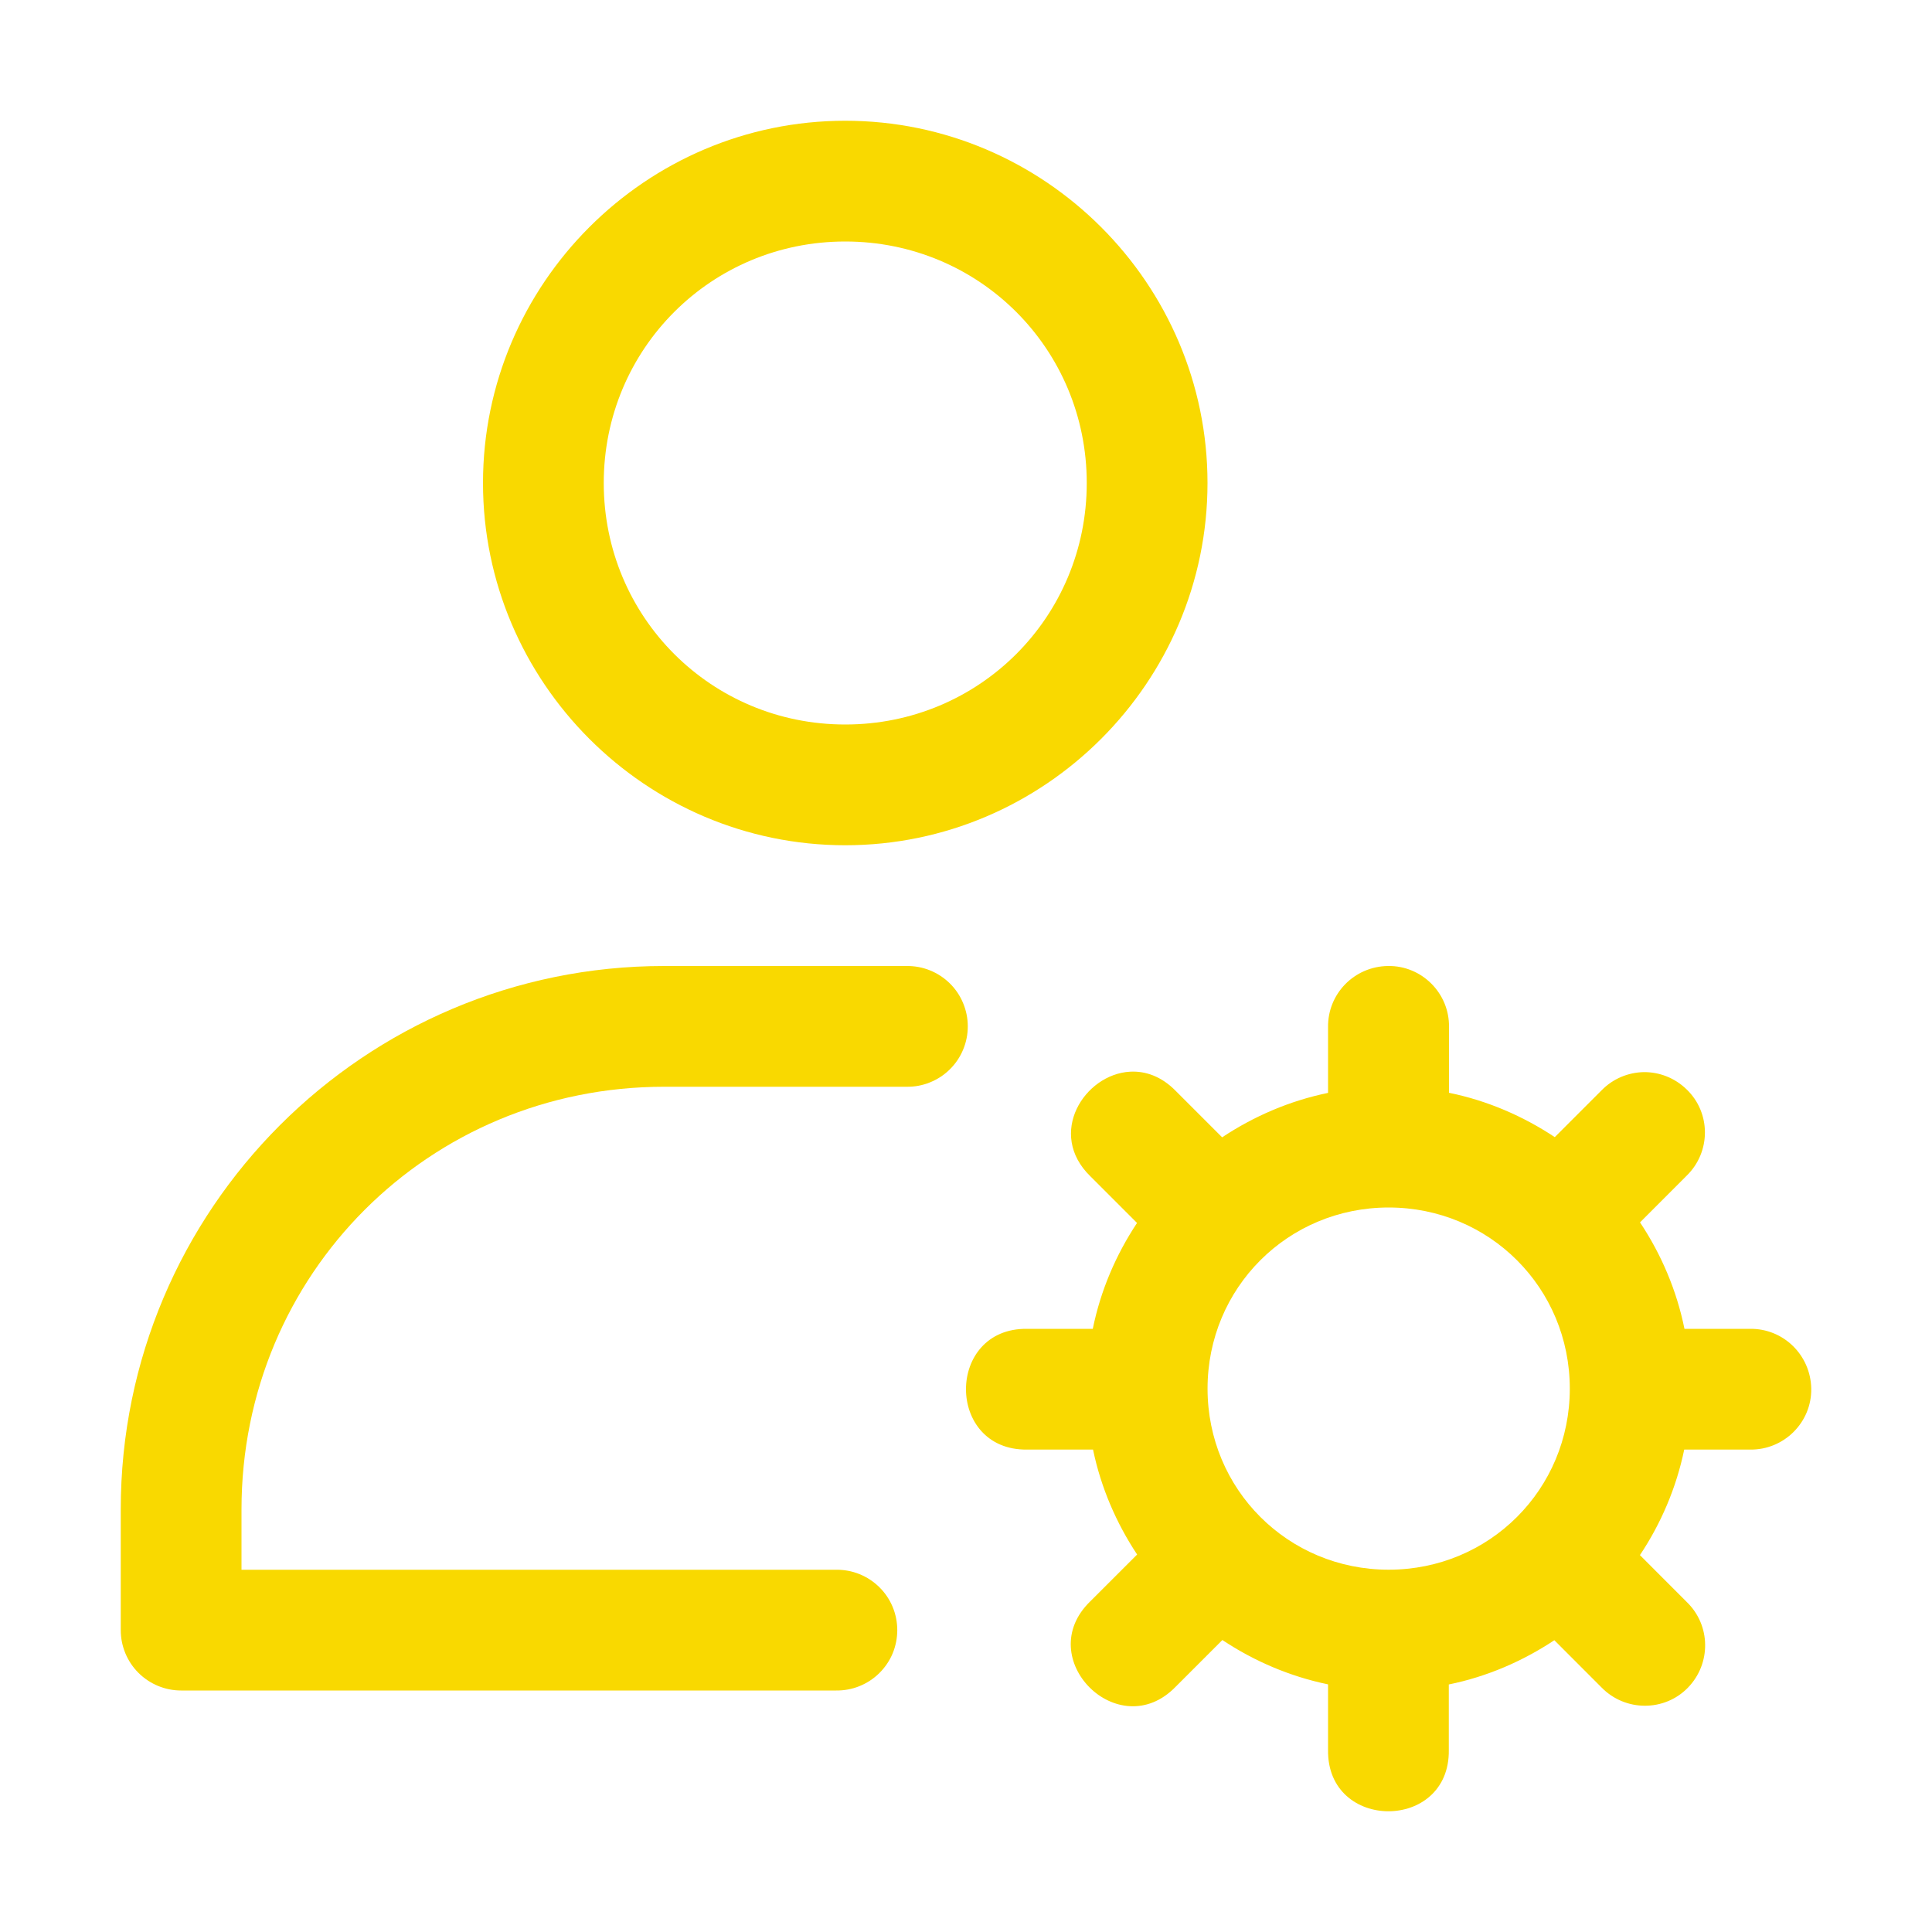
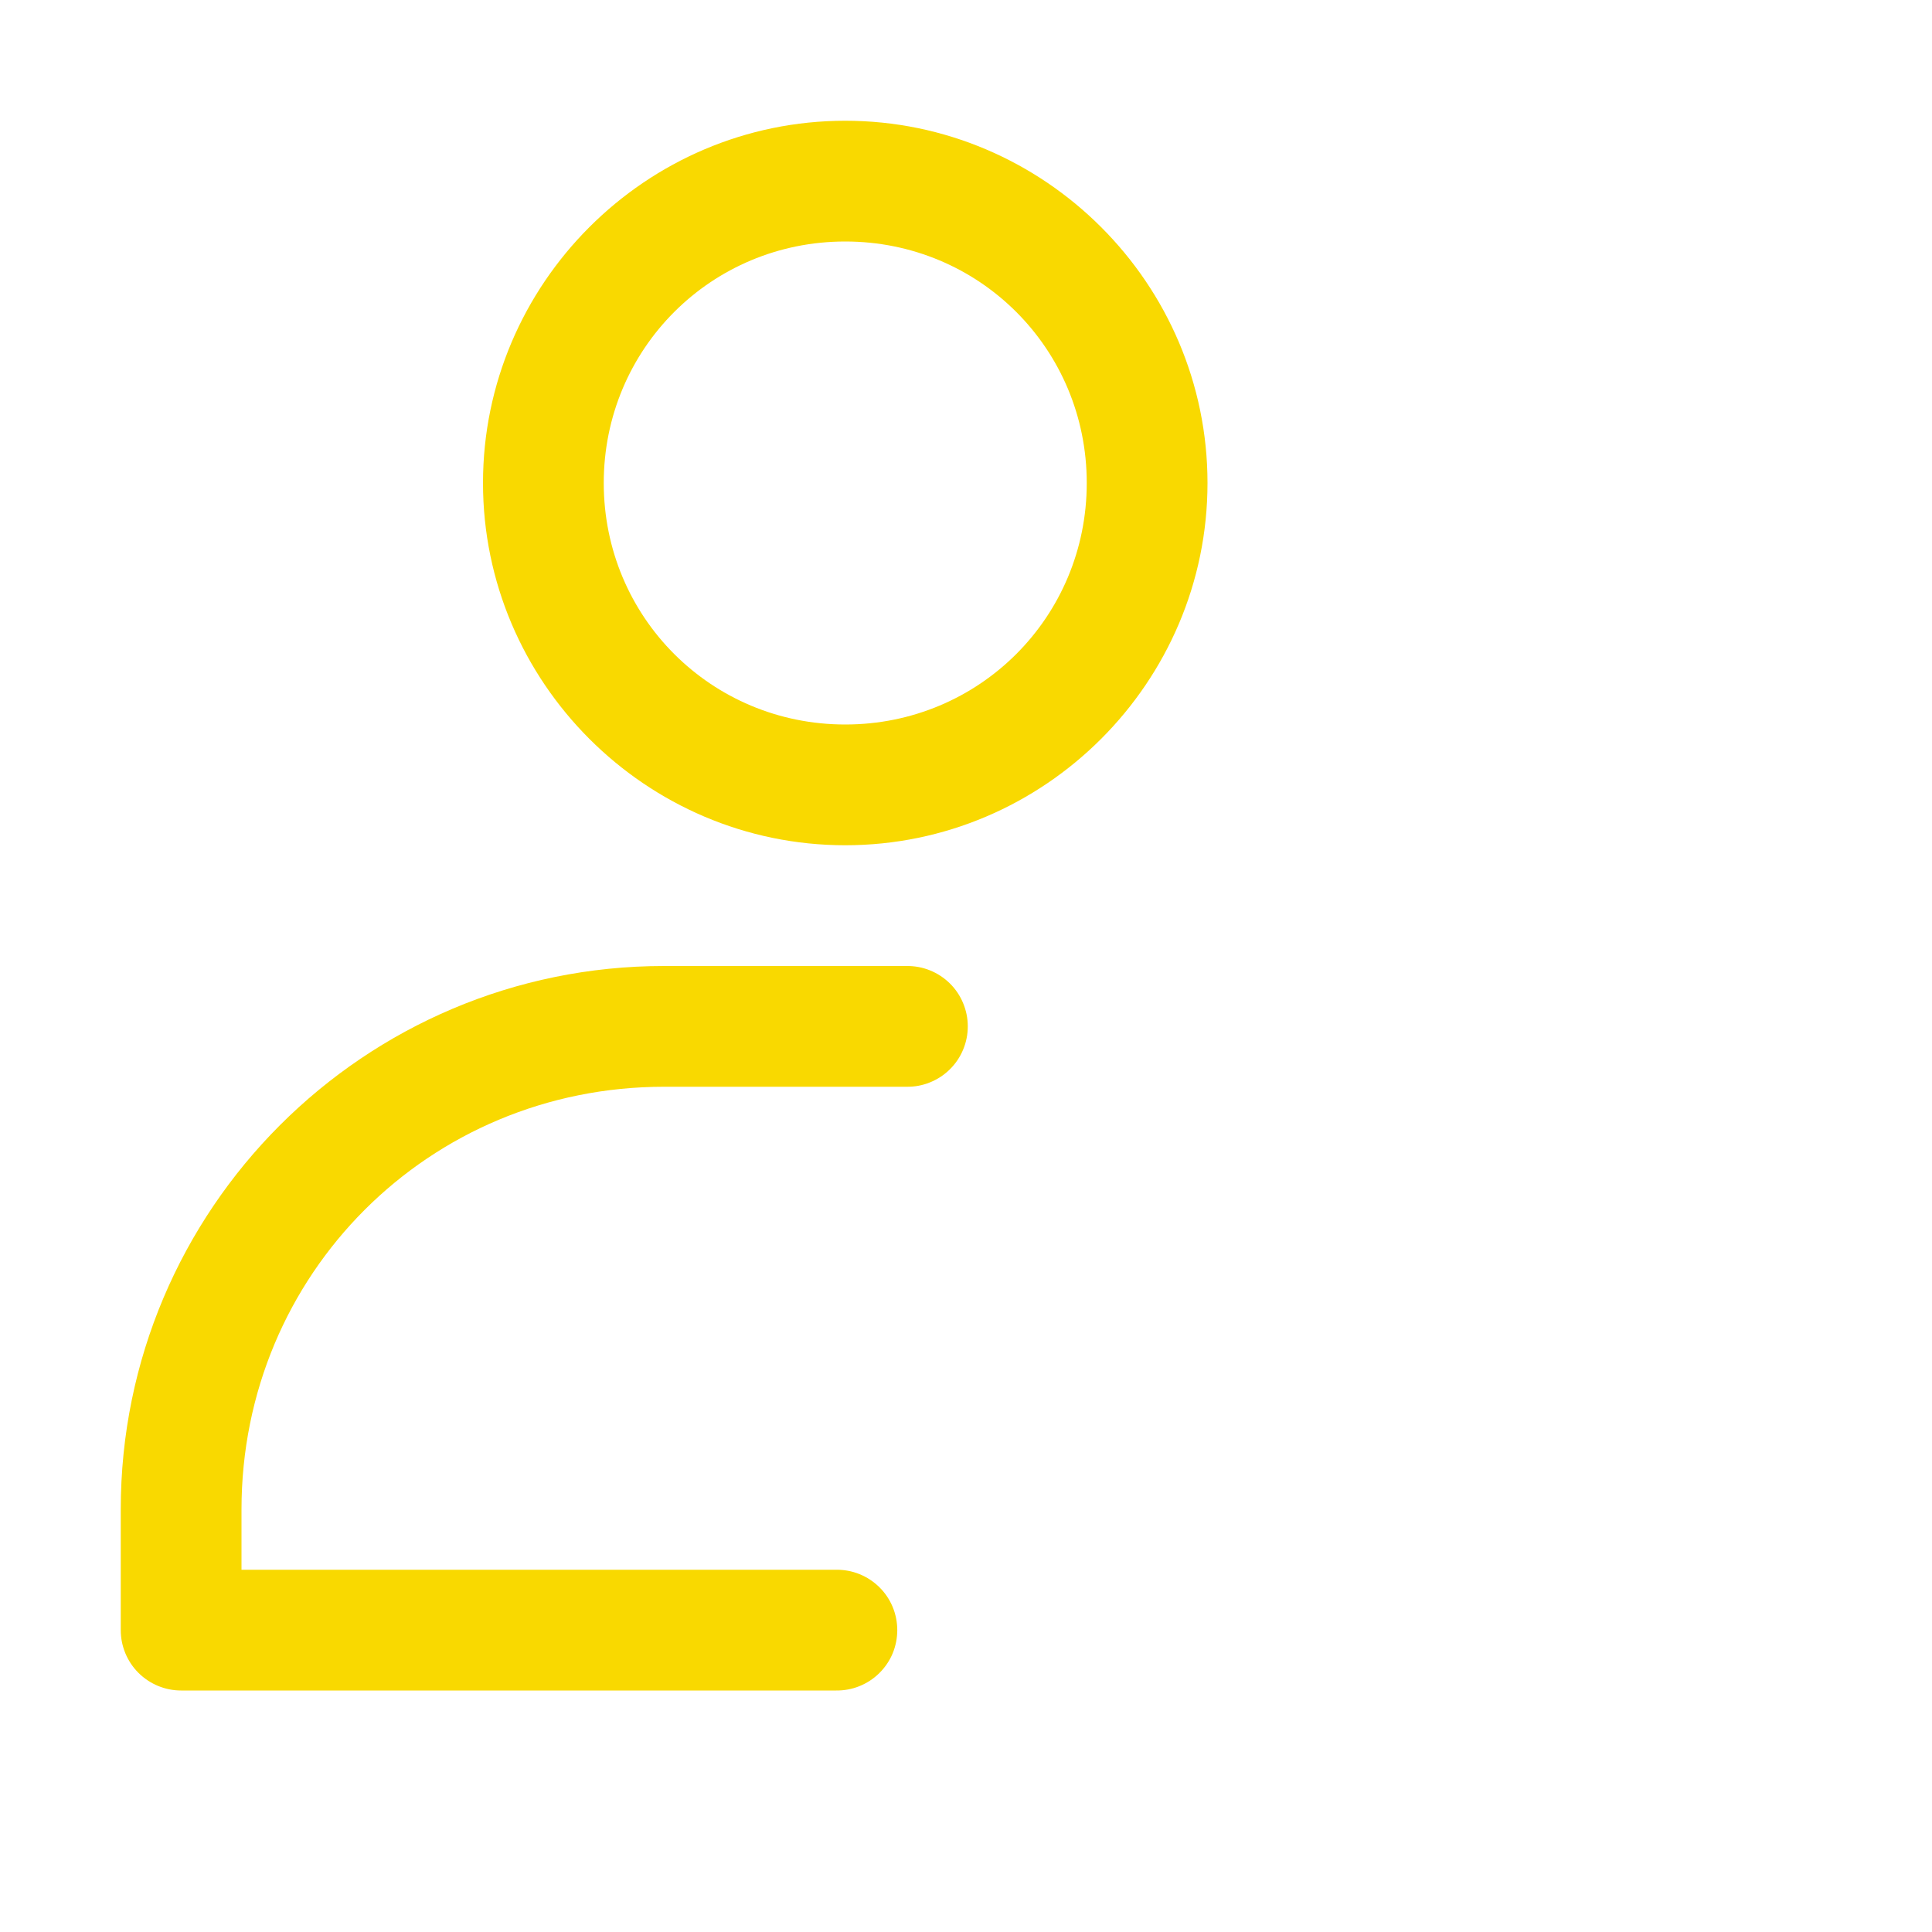
<svg xmlns="http://www.w3.org/2000/svg" width="40" height="40" viewBox="0 0 40 40" fill="none">
  <g id="user-profile 1">
    <g id="layer1">
      <path id="path2171" d="M17.5 2.5C13.373 2.5 10 5.873 10 10C10 14.127 13.373 17.5 17.5 17.5C21.627 17.5 25 14.127 25 10C25 5.873 21.627 2.5 17.5 2.5ZM17.5 5C20.276 5 22.5 7.224 22.5 10C22.5 12.776 20.276 15 17.5 15C14.724 15 12.5 12.776 12.5 10C12.5 7.224 14.724 5 17.5 5Z" fill="#F9D900" />
      <path id="path2173" d="M13.75 20C7.539 20 2.5 25.039 2.5 31.25V33.75C2.5 34.082 2.632 34.4 2.866 34.634C3.101 34.868 3.418 35 3.75 35H17.31C17.475 35.002 17.64 34.972 17.793 34.91C17.947 34.848 18.087 34.757 18.205 34.64C18.323 34.524 18.417 34.385 18.481 34.233C18.544 34.08 18.577 33.916 18.577 33.75C18.577 33.584 18.544 33.42 18.481 33.268C18.417 33.115 18.323 32.976 18.205 32.86C18.087 32.744 17.947 32.652 17.793 32.59C17.64 32.528 17.475 32.498 17.31 32.5H5V31.25C5 26.381 8.881 22.5 13.75 22.5H18.77C18.935 22.503 19.1 22.472 19.253 22.41C19.407 22.348 19.547 22.257 19.665 22.14C19.783 22.024 19.877 21.885 19.94 21.733C20.004 21.58 20.037 21.416 20.037 21.25C20.037 21.084 20.004 20.921 19.94 20.768C19.877 20.615 19.783 20.476 19.665 20.36C19.547 20.244 19.407 20.152 19.253 20.09C19.1 20.028 18.935 19.998 18.77 20H13.75Z" fill="#F9D900" />
-       <path id="path2175" d="M28.733 20C28.036 20.011 27.486 20.578 27.496 21.267V22.627C26.7 22.791 25.959 23.111 25.303 23.547L24.344 22.588C24.049 22.285 23.715 22.171 23.399 22.188C22.452 22.238 21.667 23.472 22.576 24.355L23.541 25.32C23.106 25.976 22.787 26.716 22.625 27.512H21.268C19.577 27.488 19.577 30.036 21.268 30.012H22.63C22.794 30.8 23.112 31.534 23.543 32.185L22.571 33.156C21.359 34.335 23.161 36.136 24.339 34.924L25.308 33.955C25.963 34.39 26.702 34.709 27.496 34.873V36.232C27.472 37.923 30.02 37.923 29.996 36.232V34.875C30.789 34.713 31.526 34.393 32.181 33.959L33.157 34.936C33.649 35.441 34.462 35.441 34.947 34.941C35.432 34.44 35.419 33.649 34.924 33.169L33.953 32.197C34.388 31.544 34.706 30.805 34.87 30.012H36.233C36.937 30.022 37.511 29.447 37.5 28.75C37.487 28.053 36.922 27.503 36.233 27.512H34.875C34.713 26.712 34.393 25.967 33.955 25.308L34.919 24.343C35.425 23.852 35.425 23.039 34.919 22.554C34.67 22.312 34.349 22.194 34.031 22.197C33.712 22.204 33.396 22.33 33.157 22.576L32.19 23.543C31.534 23.108 30.795 22.787 30 22.625V21.267C30.012 20.563 29.435 19.989 28.738 20L28.733 20ZM28.751 25C30.837 25 32.501 26.664 32.501 28.75C32.501 30.835 30.837 32.499 28.751 32.499C26.665 32.499 25.001 30.835 25.001 28.75C25.001 26.664 26.665 25 28.751 25Z" fill="#F9D900" />
    </g>
  </g>
</svg>